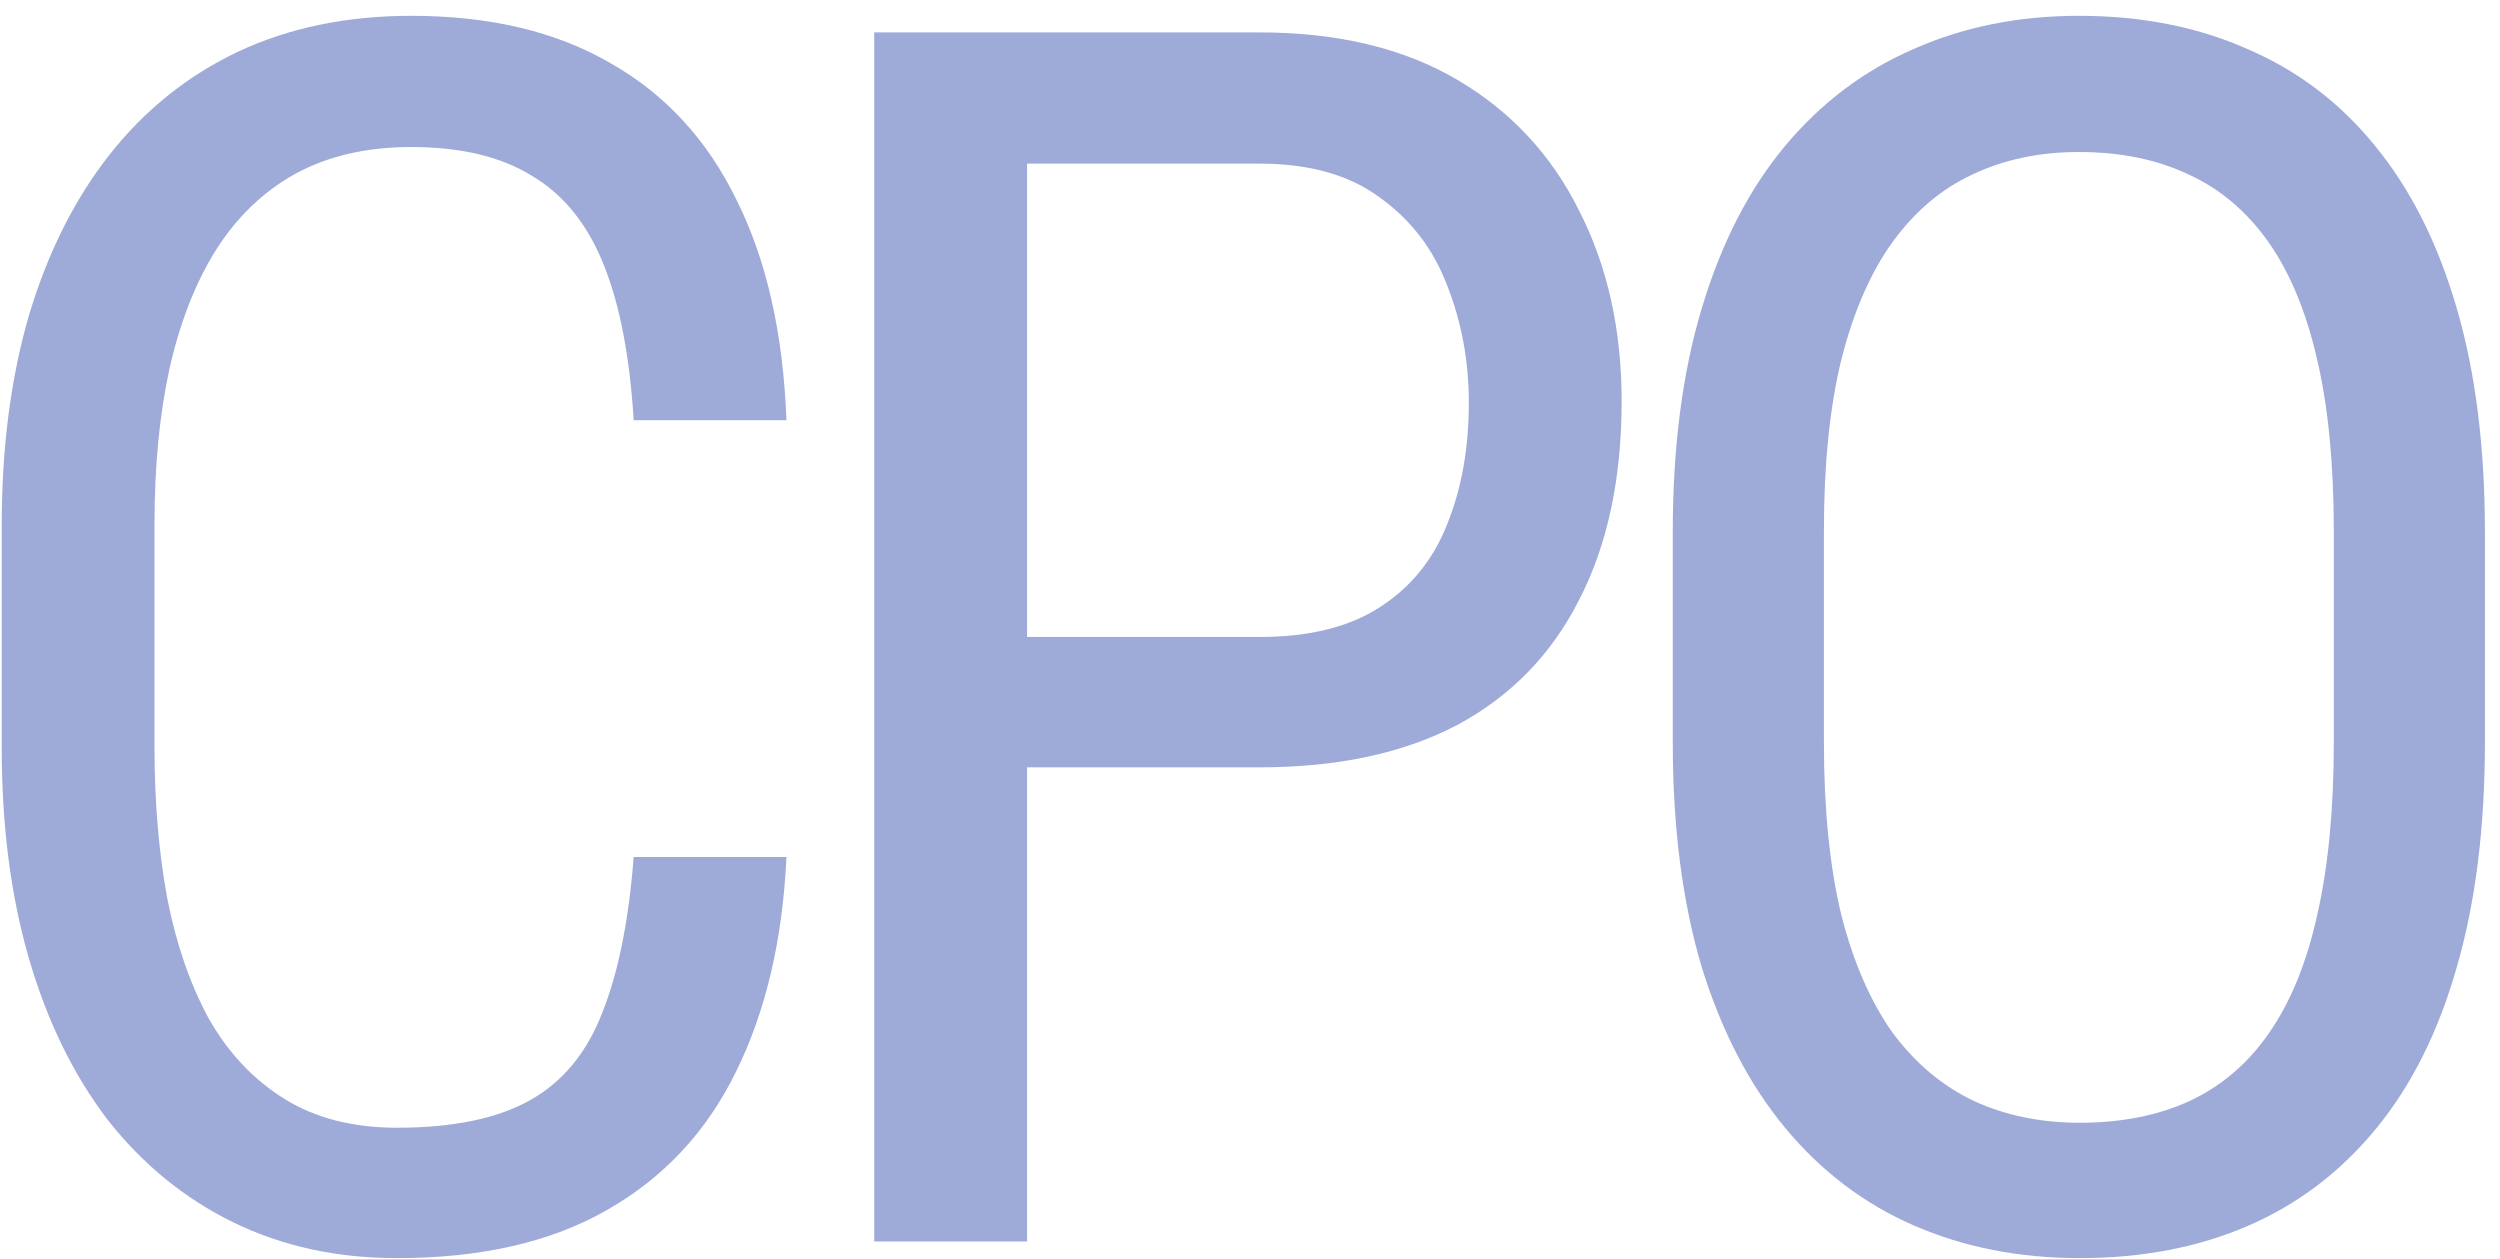
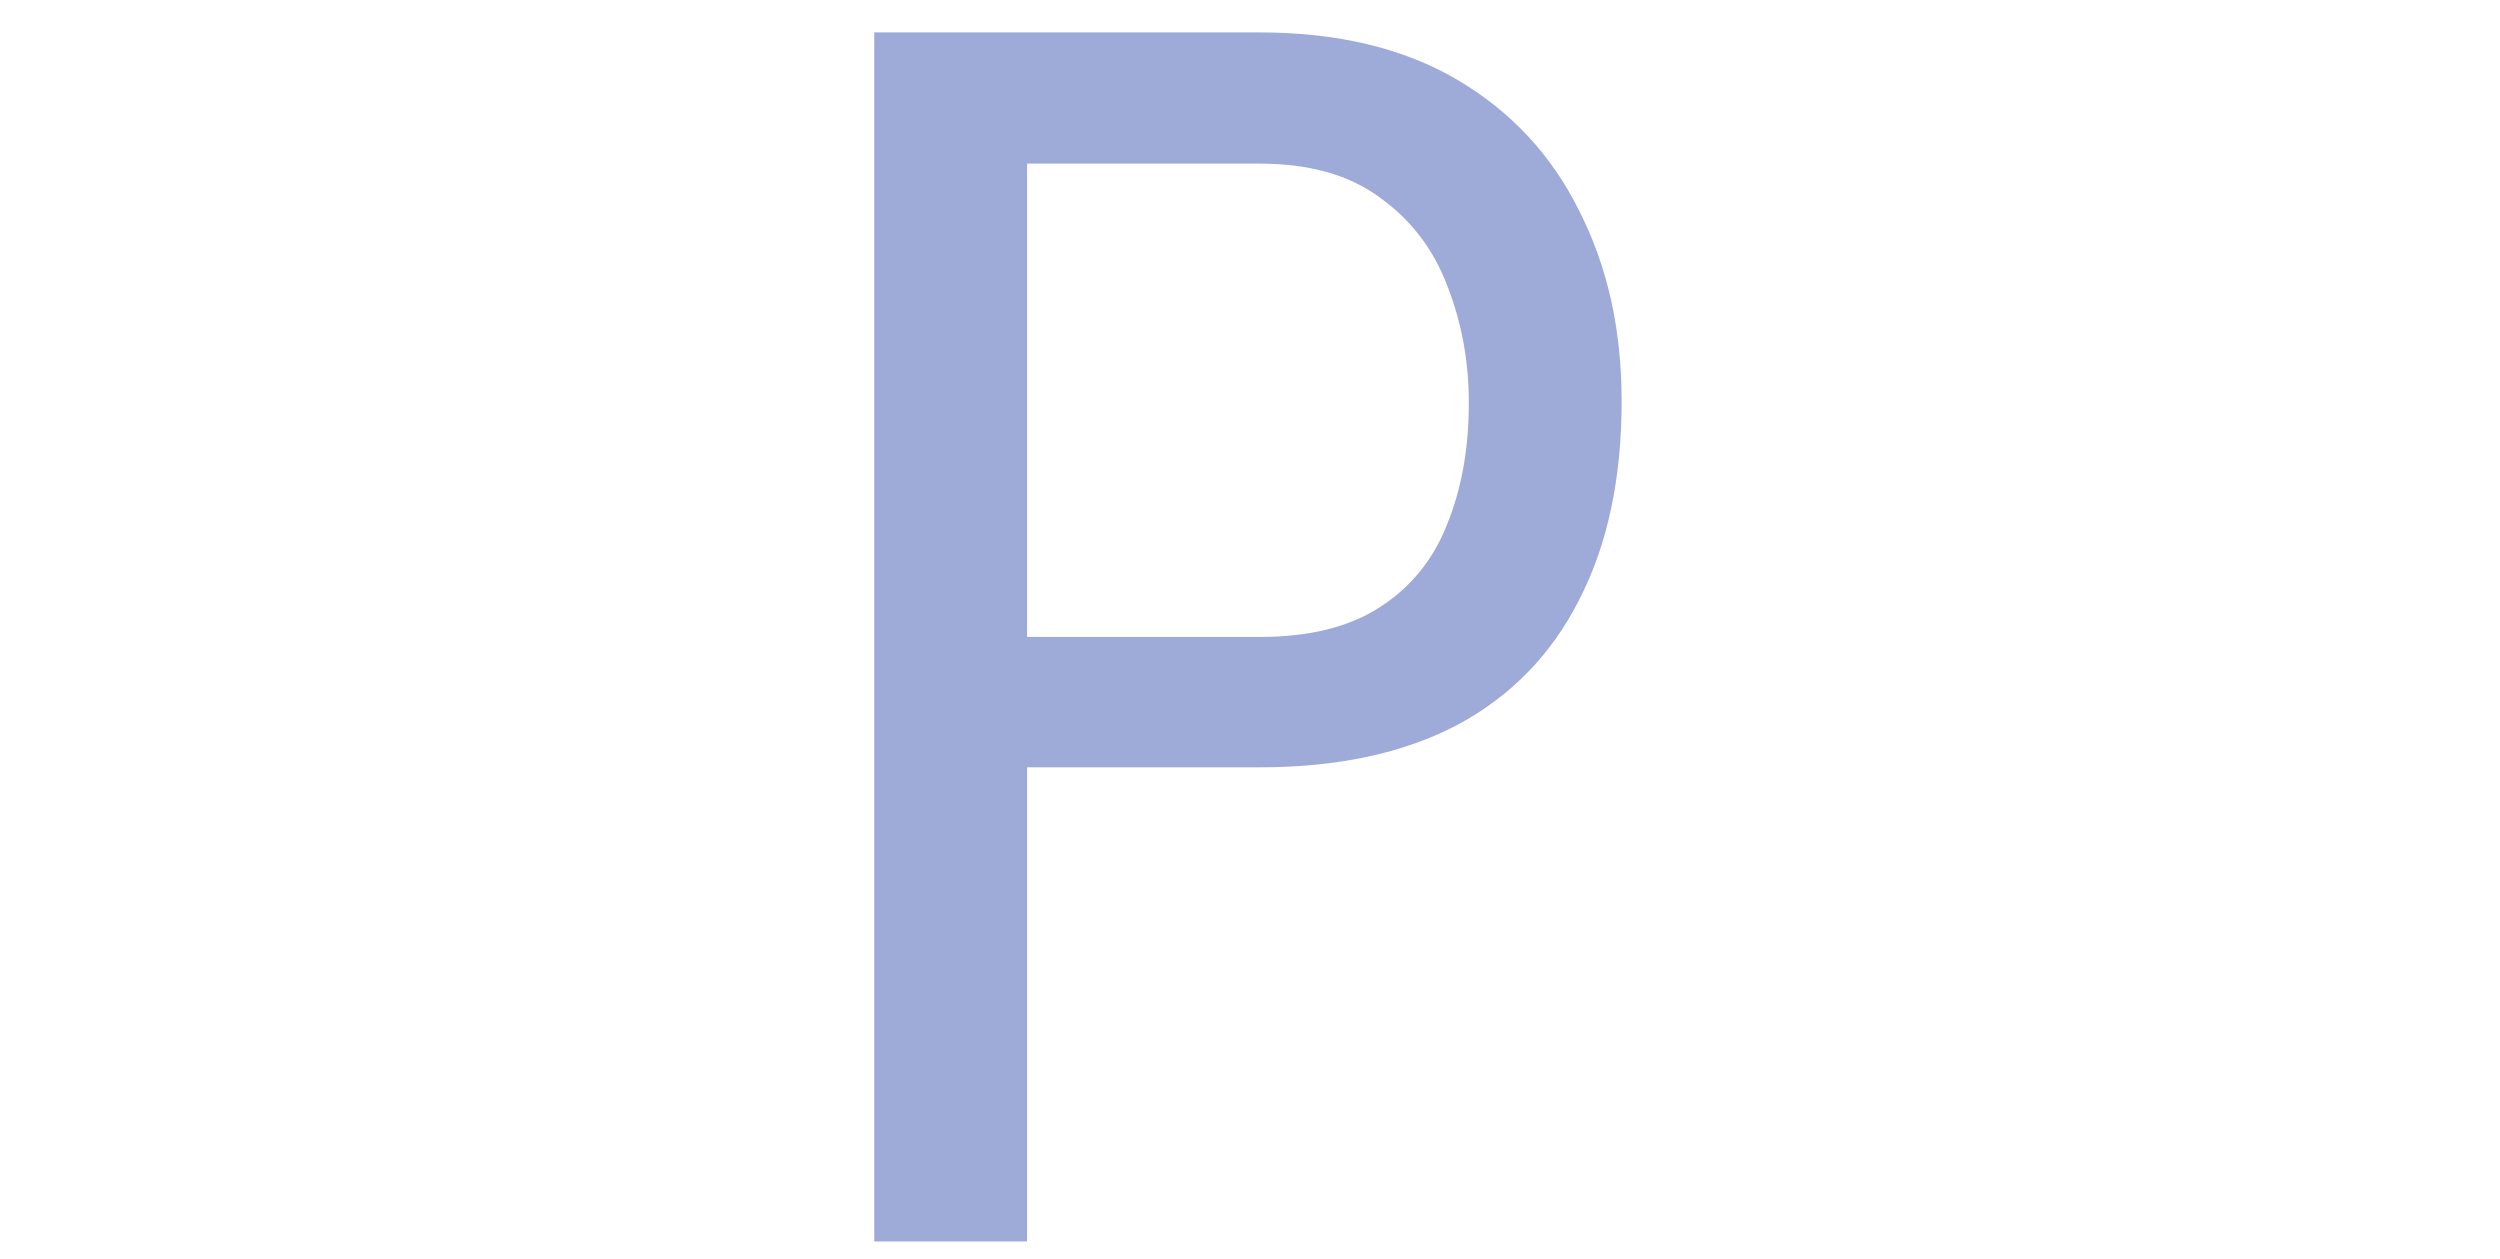
<svg xmlns="http://www.w3.org/2000/svg" width="147" height="74" viewBox="0 0 147 74" fill="none">
-   <path d="M146.113 31.301V43.654C146.113 48.667 145.56 53.078 144.453 56.887C143.379 60.663 141.8 63.82 139.717 66.359C137.633 68.898 135.127 70.803 132.197 72.072C129.268 73.342 125.964 73.977 122.285 73.977C118.737 73.977 115.498 73.342 112.568 72.072C109.639 70.803 107.116 68.898 105 66.359C102.884 63.82 101.24 60.663 100.068 56.887C98.929 53.078 98.359 48.667 98.359 43.654V31.301C98.359 26.288 98.929 21.893 100.068 18.117C101.208 14.309 102.835 11.135 104.951 8.596C107.067 6.057 109.59 4.152 112.52 2.883C115.449 1.581 118.688 0.93 122.236 0.93C125.915 0.93 129.219 1.581 132.148 2.883C135.111 4.152 137.617 6.057 139.668 8.596C141.751 11.135 143.346 14.309 144.453 18.117C145.56 21.893 146.113 26.288 146.113 31.301ZM137.227 43.654V31.203C137.227 27.297 136.901 23.944 136.25 21.145C135.599 18.312 134.639 16.001 133.369 14.211C132.1 12.421 130.537 11.102 128.682 10.256C126.826 9.377 124.678 8.938 122.236 8.938C119.925 8.938 117.842 9.377 115.986 10.256C114.163 11.102 112.601 12.421 111.299 14.211C109.997 16.001 108.988 18.312 108.271 21.145C107.588 23.944 107.246 27.297 107.246 31.203V43.654C107.246 47.593 107.588 50.978 108.271 53.81C108.988 56.61 109.997 58.921 111.299 60.744C112.633 62.535 114.229 63.869 116.084 64.748C117.939 65.594 120.007 66.018 122.285 66.018C124.727 66.018 126.875 65.594 128.73 64.748C130.618 63.869 132.181 62.535 133.418 60.744C134.688 58.921 135.632 56.61 136.25 53.81C136.901 50.978 137.227 47.593 137.227 43.654Z" fill="#9EAAD8" />
  <path d="M74.062 45.119H58.535V37.453H74.062C76.992 37.453 79.352 36.867 81.143 35.695C82.966 34.523 84.284 32.896 85.098 30.812C85.944 28.729 86.367 26.353 86.367 23.684C86.367 21.242 85.944 18.947 85.098 16.799C84.284 14.65 82.966 12.925 81.143 11.623C79.352 10.288 76.992 9.621 74.062 9.621H60.391V73H51.406V1.906H74.062C78.652 1.906 82.526 2.834 85.684 4.689C88.841 6.545 91.234 9.117 92.861 12.404C94.522 15.659 95.352 19.387 95.352 23.586C95.352 28.143 94.522 32.033 92.861 35.256C91.234 38.478 88.841 40.936 85.684 42.629C82.526 44.289 78.652 45.119 74.062 45.119Z" fill="#9EAAD8" />
-   <path d="M37.26 50.393H46.244C46.016 55.275 45.023 59.491 43.266 63.039C41.54 66.555 39.018 69.257 35.697 71.144C32.41 73.033 28.292 73.977 23.344 73.977C19.796 73.977 16.589 73.277 13.725 71.877C10.86 70.477 8.402 68.475 6.352 65.871C4.333 63.234 2.787 60.077 1.713 56.398C0.639 52.72 0.102 48.586 0.102 43.996V30.861C0.102 26.304 0.639 22.186 1.713 18.508C2.82 14.829 4.398 11.688 6.449 9.084C8.533 6.447 11.055 4.429 14.018 3.029C17.012 1.63 20.398 0.93 24.174 0.93C28.796 0.93 32.703 1.857 35.893 3.713C39.115 5.536 41.589 8.221 43.315 11.77C45.072 15.285 46.049 19.598 46.244 24.709H37.26C37.032 20.965 36.446 17.922 35.502 15.578C34.558 13.202 33.158 11.46 31.303 10.354C29.48 9.214 27.104 8.645 24.174 8.645C21.57 8.645 19.307 9.165 17.387 10.207C15.499 11.249 13.936 12.746 12.699 14.699C11.495 16.62 10.583 18.947 9.965 21.682C9.379 24.384 9.086 27.411 9.086 30.764V43.996C9.086 47.121 9.33 50.035 9.818 52.736C10.339 55.438 11.153 57.815 12.26 59.865C13.399 61.883 14.88 63.462 16.703 64.602C18.526 65.741 20.74 66.311 23.344 66.311C26.631 66.311 29.236 65.773 31.156 64.699C33.077 63.625 34.493 61.916 35.404 59.572C36.348 57.228 36.967 54.169 37.26 50.393Z" fill="#9EAAD8" />
</svg>